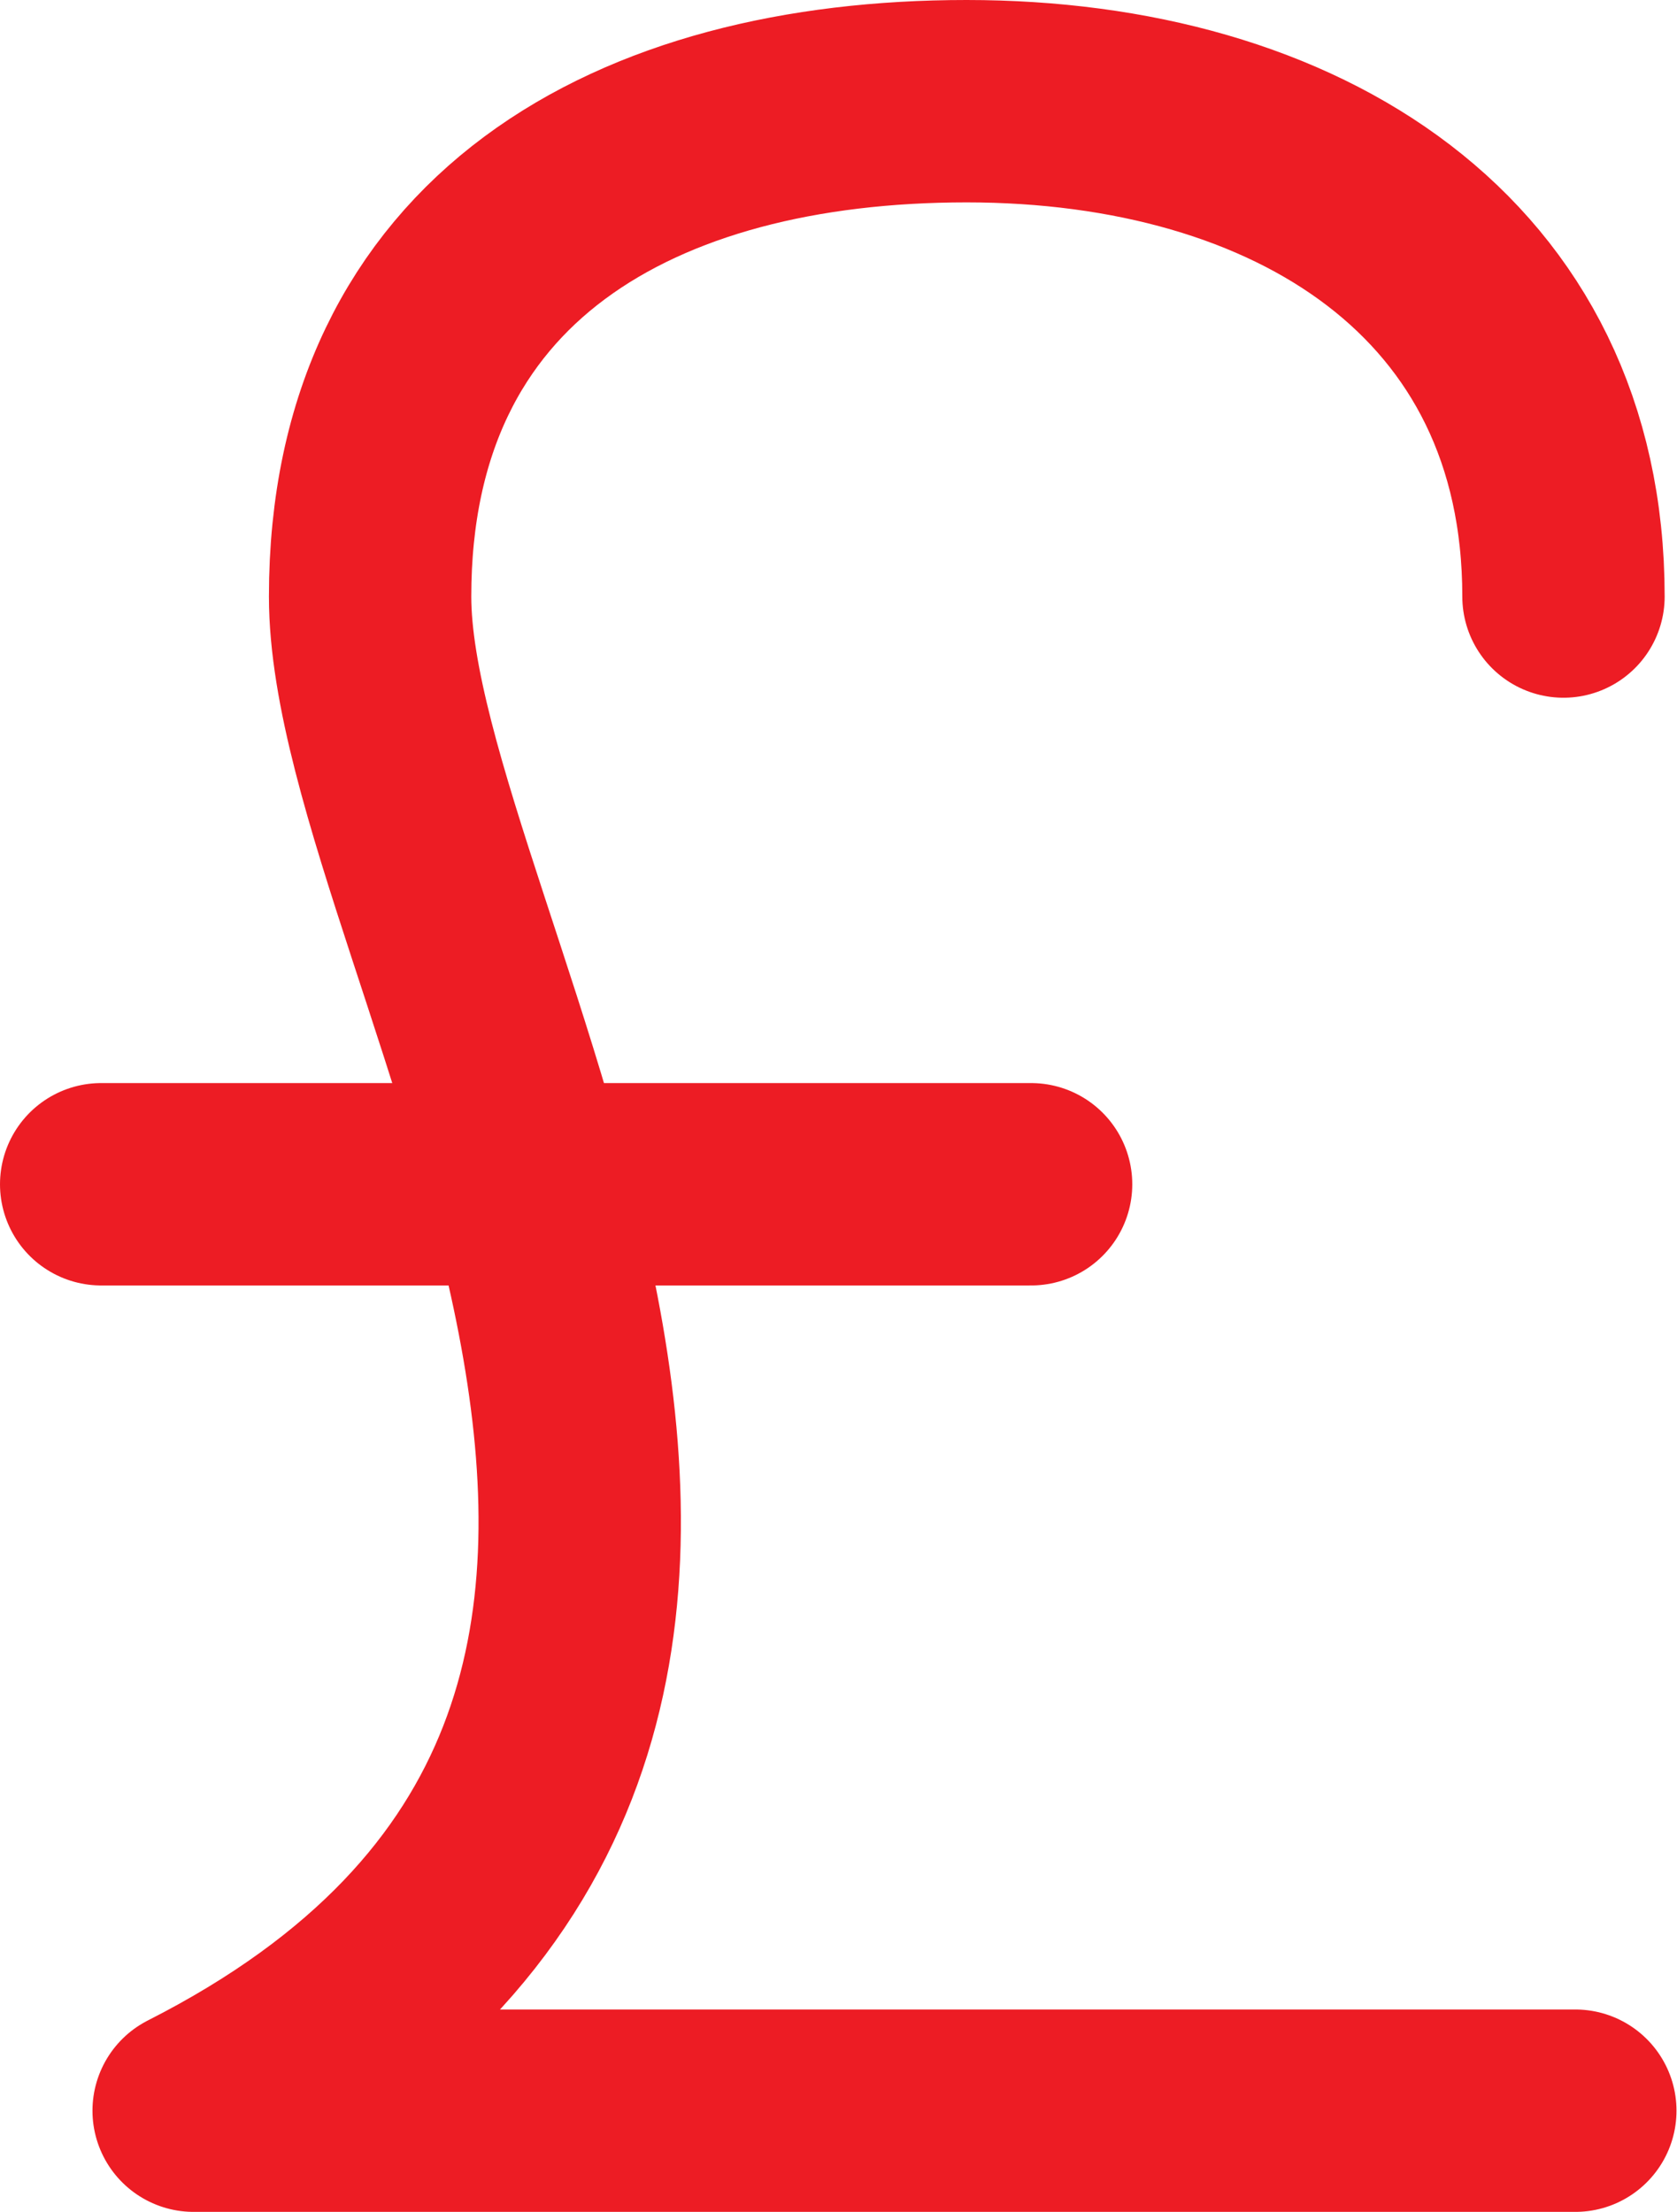
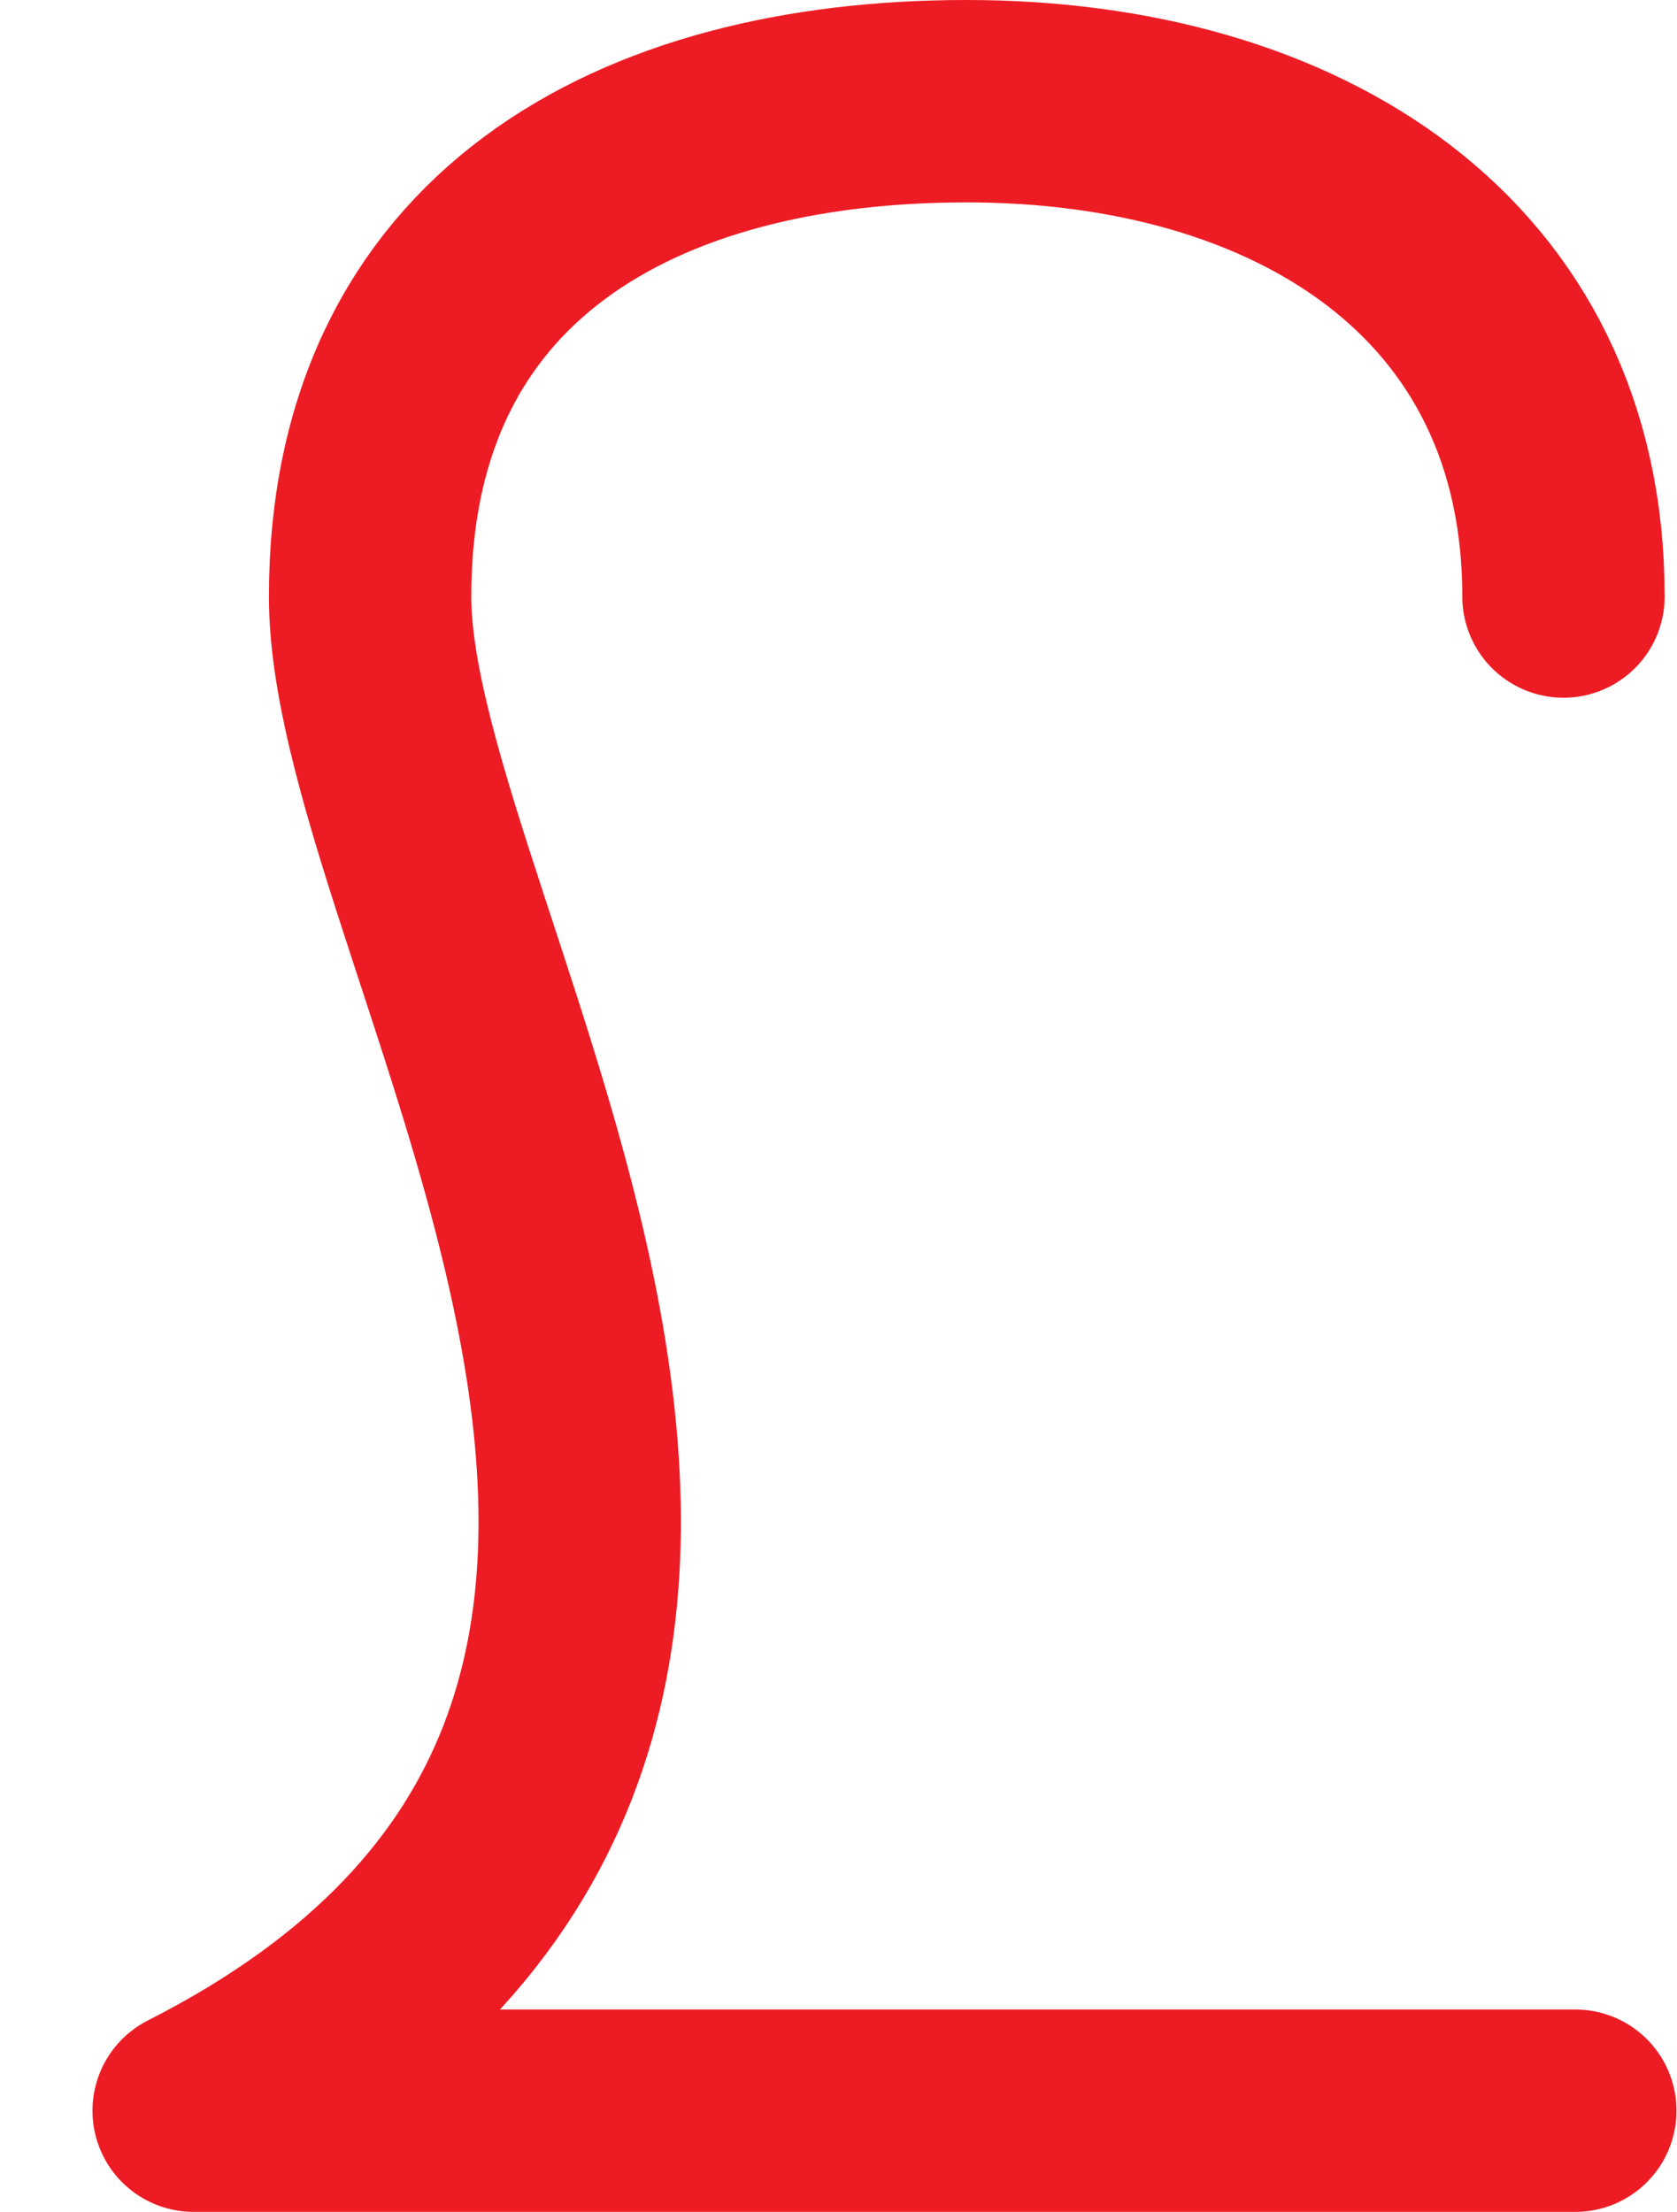
<svg xmlns="http://www.w3.org/2000/svg" width="16.575" height="21.858" viewBox="0 0 16.575 21.858">
  <g id="Group_1015" data-name="Group 1015" transform="translate(1 1)">
    <path id="Path_3321" data-name="Path 3321" d="M660.932,244.777c0-3.256-2.64-4.895-5.9-4.895s-5.895,1.443-5.895,4.895,5.667,11.2-1.744,14.963h13.656" transform="translate(-646.479 -239.882)" fill="none" stroke="#ed1c24" stroke-linecap="round" stroke-linejoin="round" stroke-width="2" />
-     <line id="Line_51" data-name="Line 51" x2="9.191" transform="translate(0 10.703)" fill="none" stroke="#ed1c24" stroke-linecap="round" stroke-linejoin="round" stroke-width="2" />
  </g>
</svg>